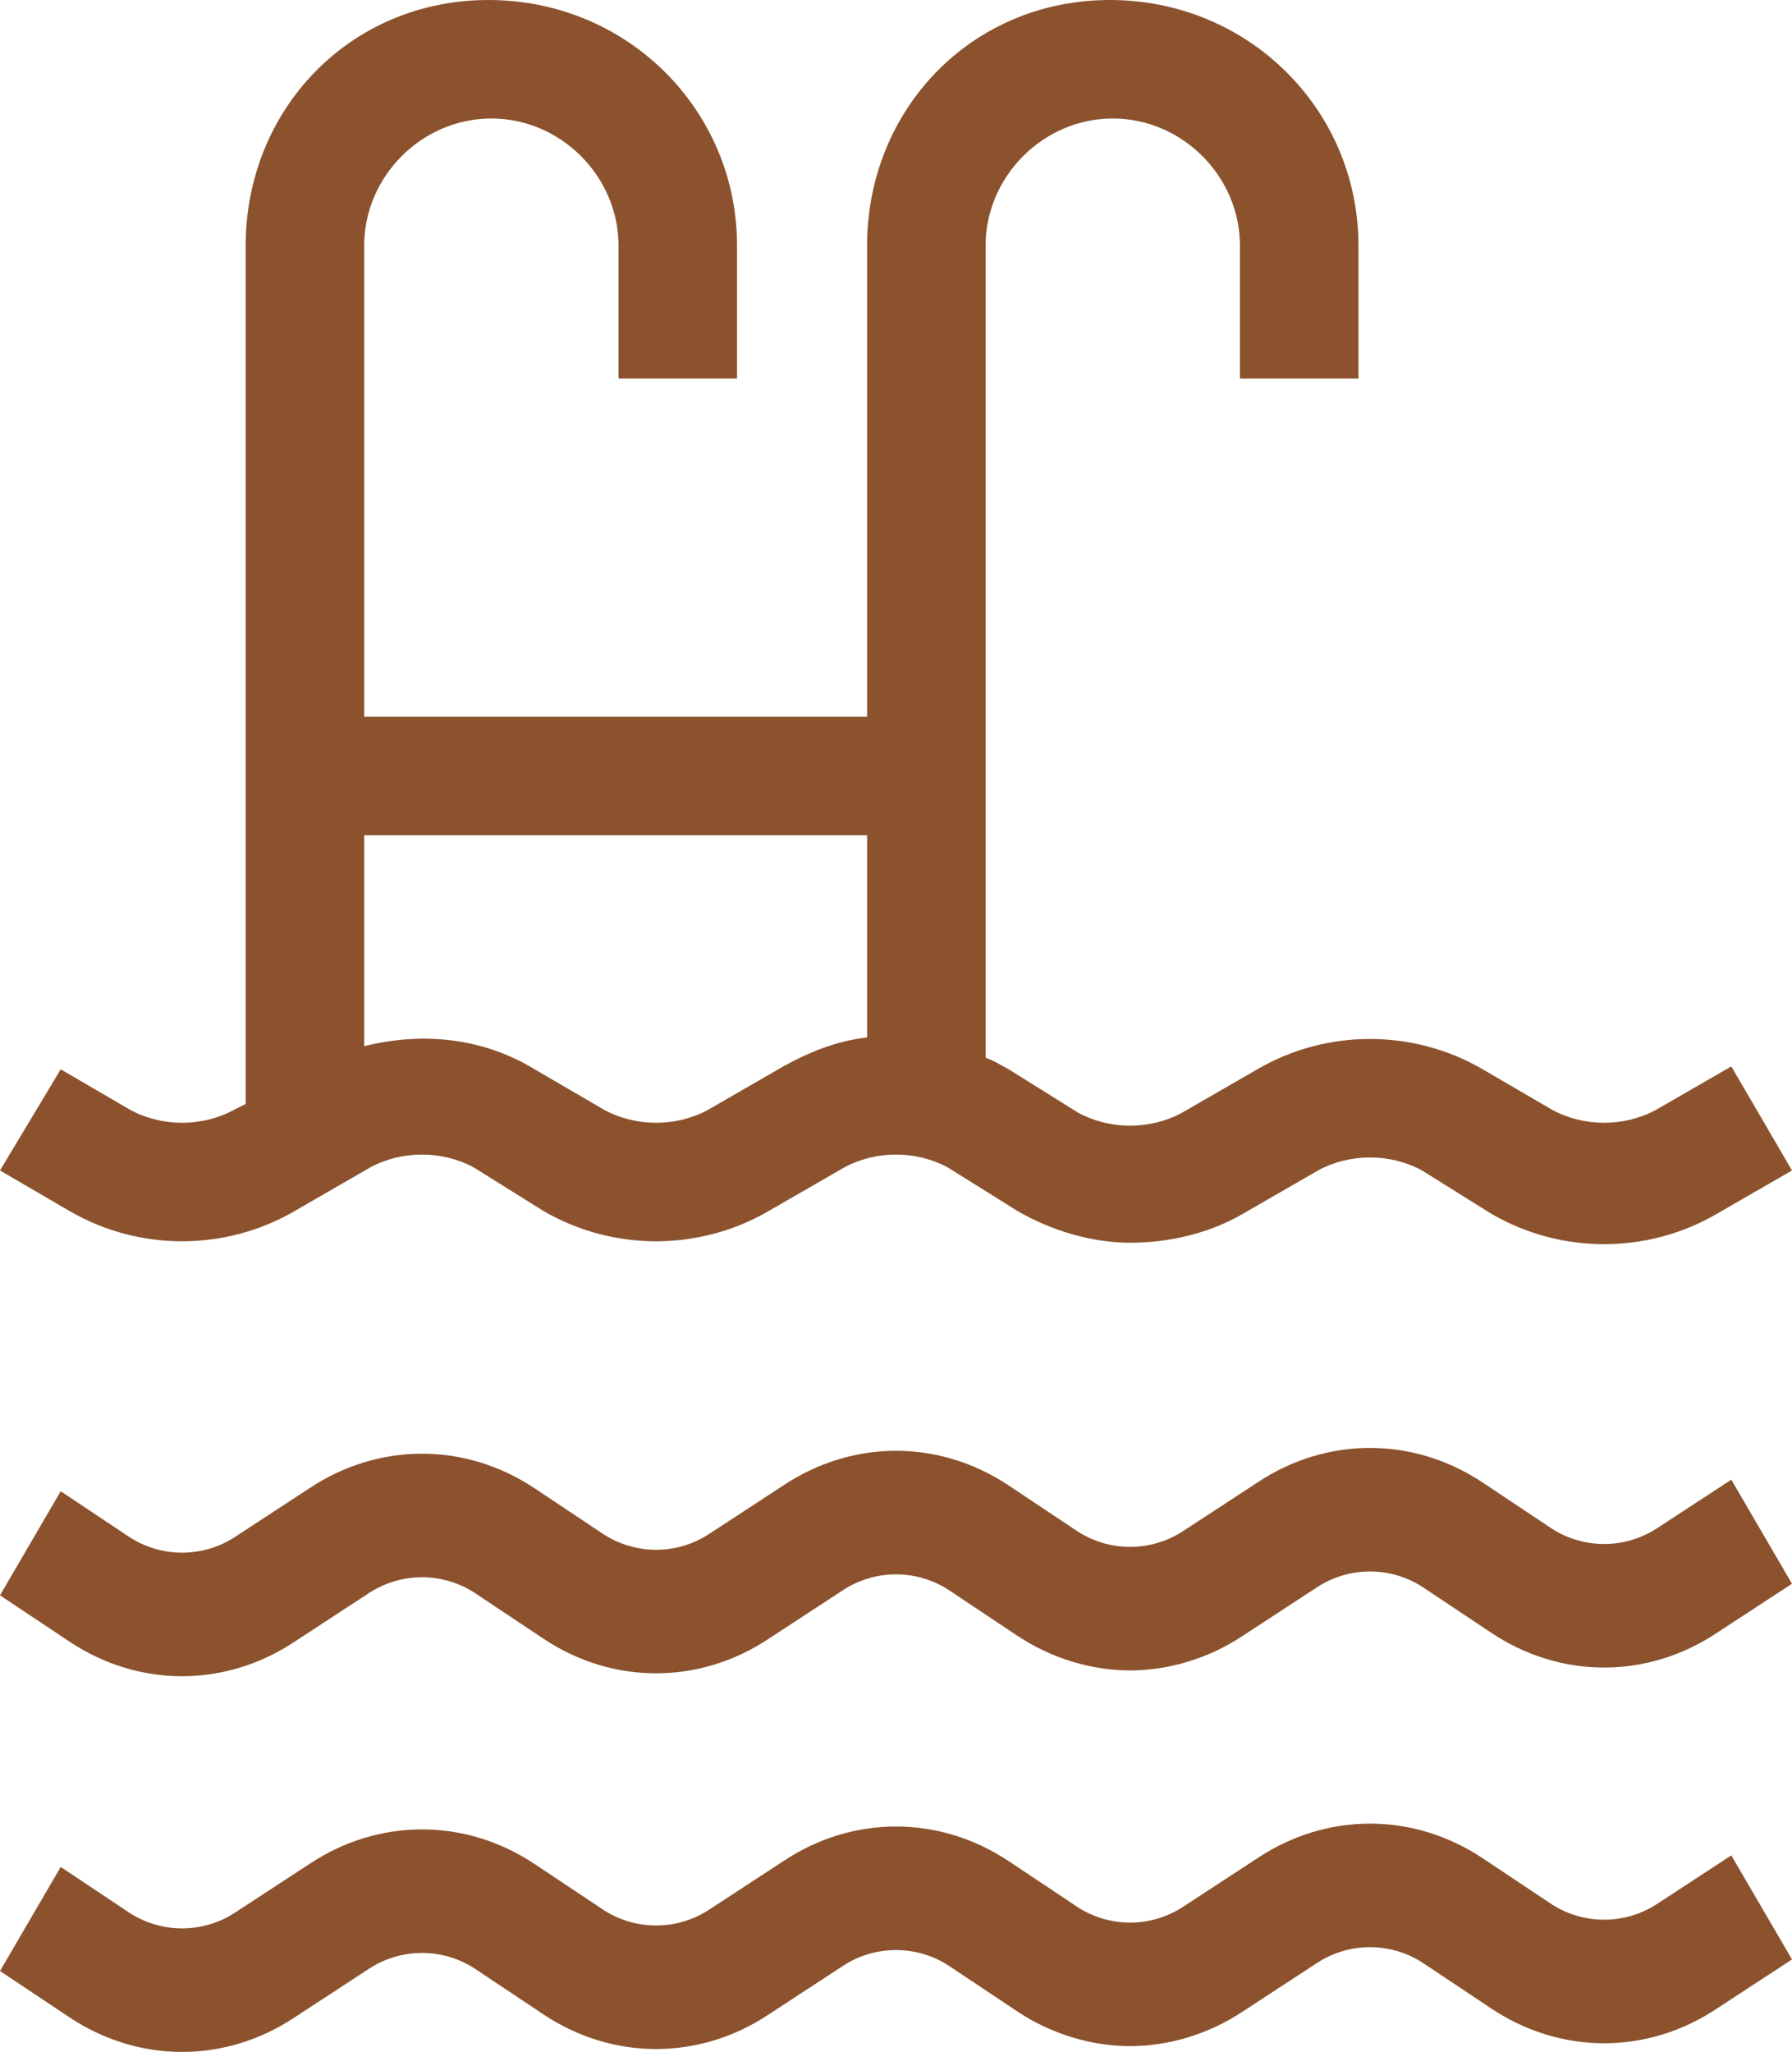
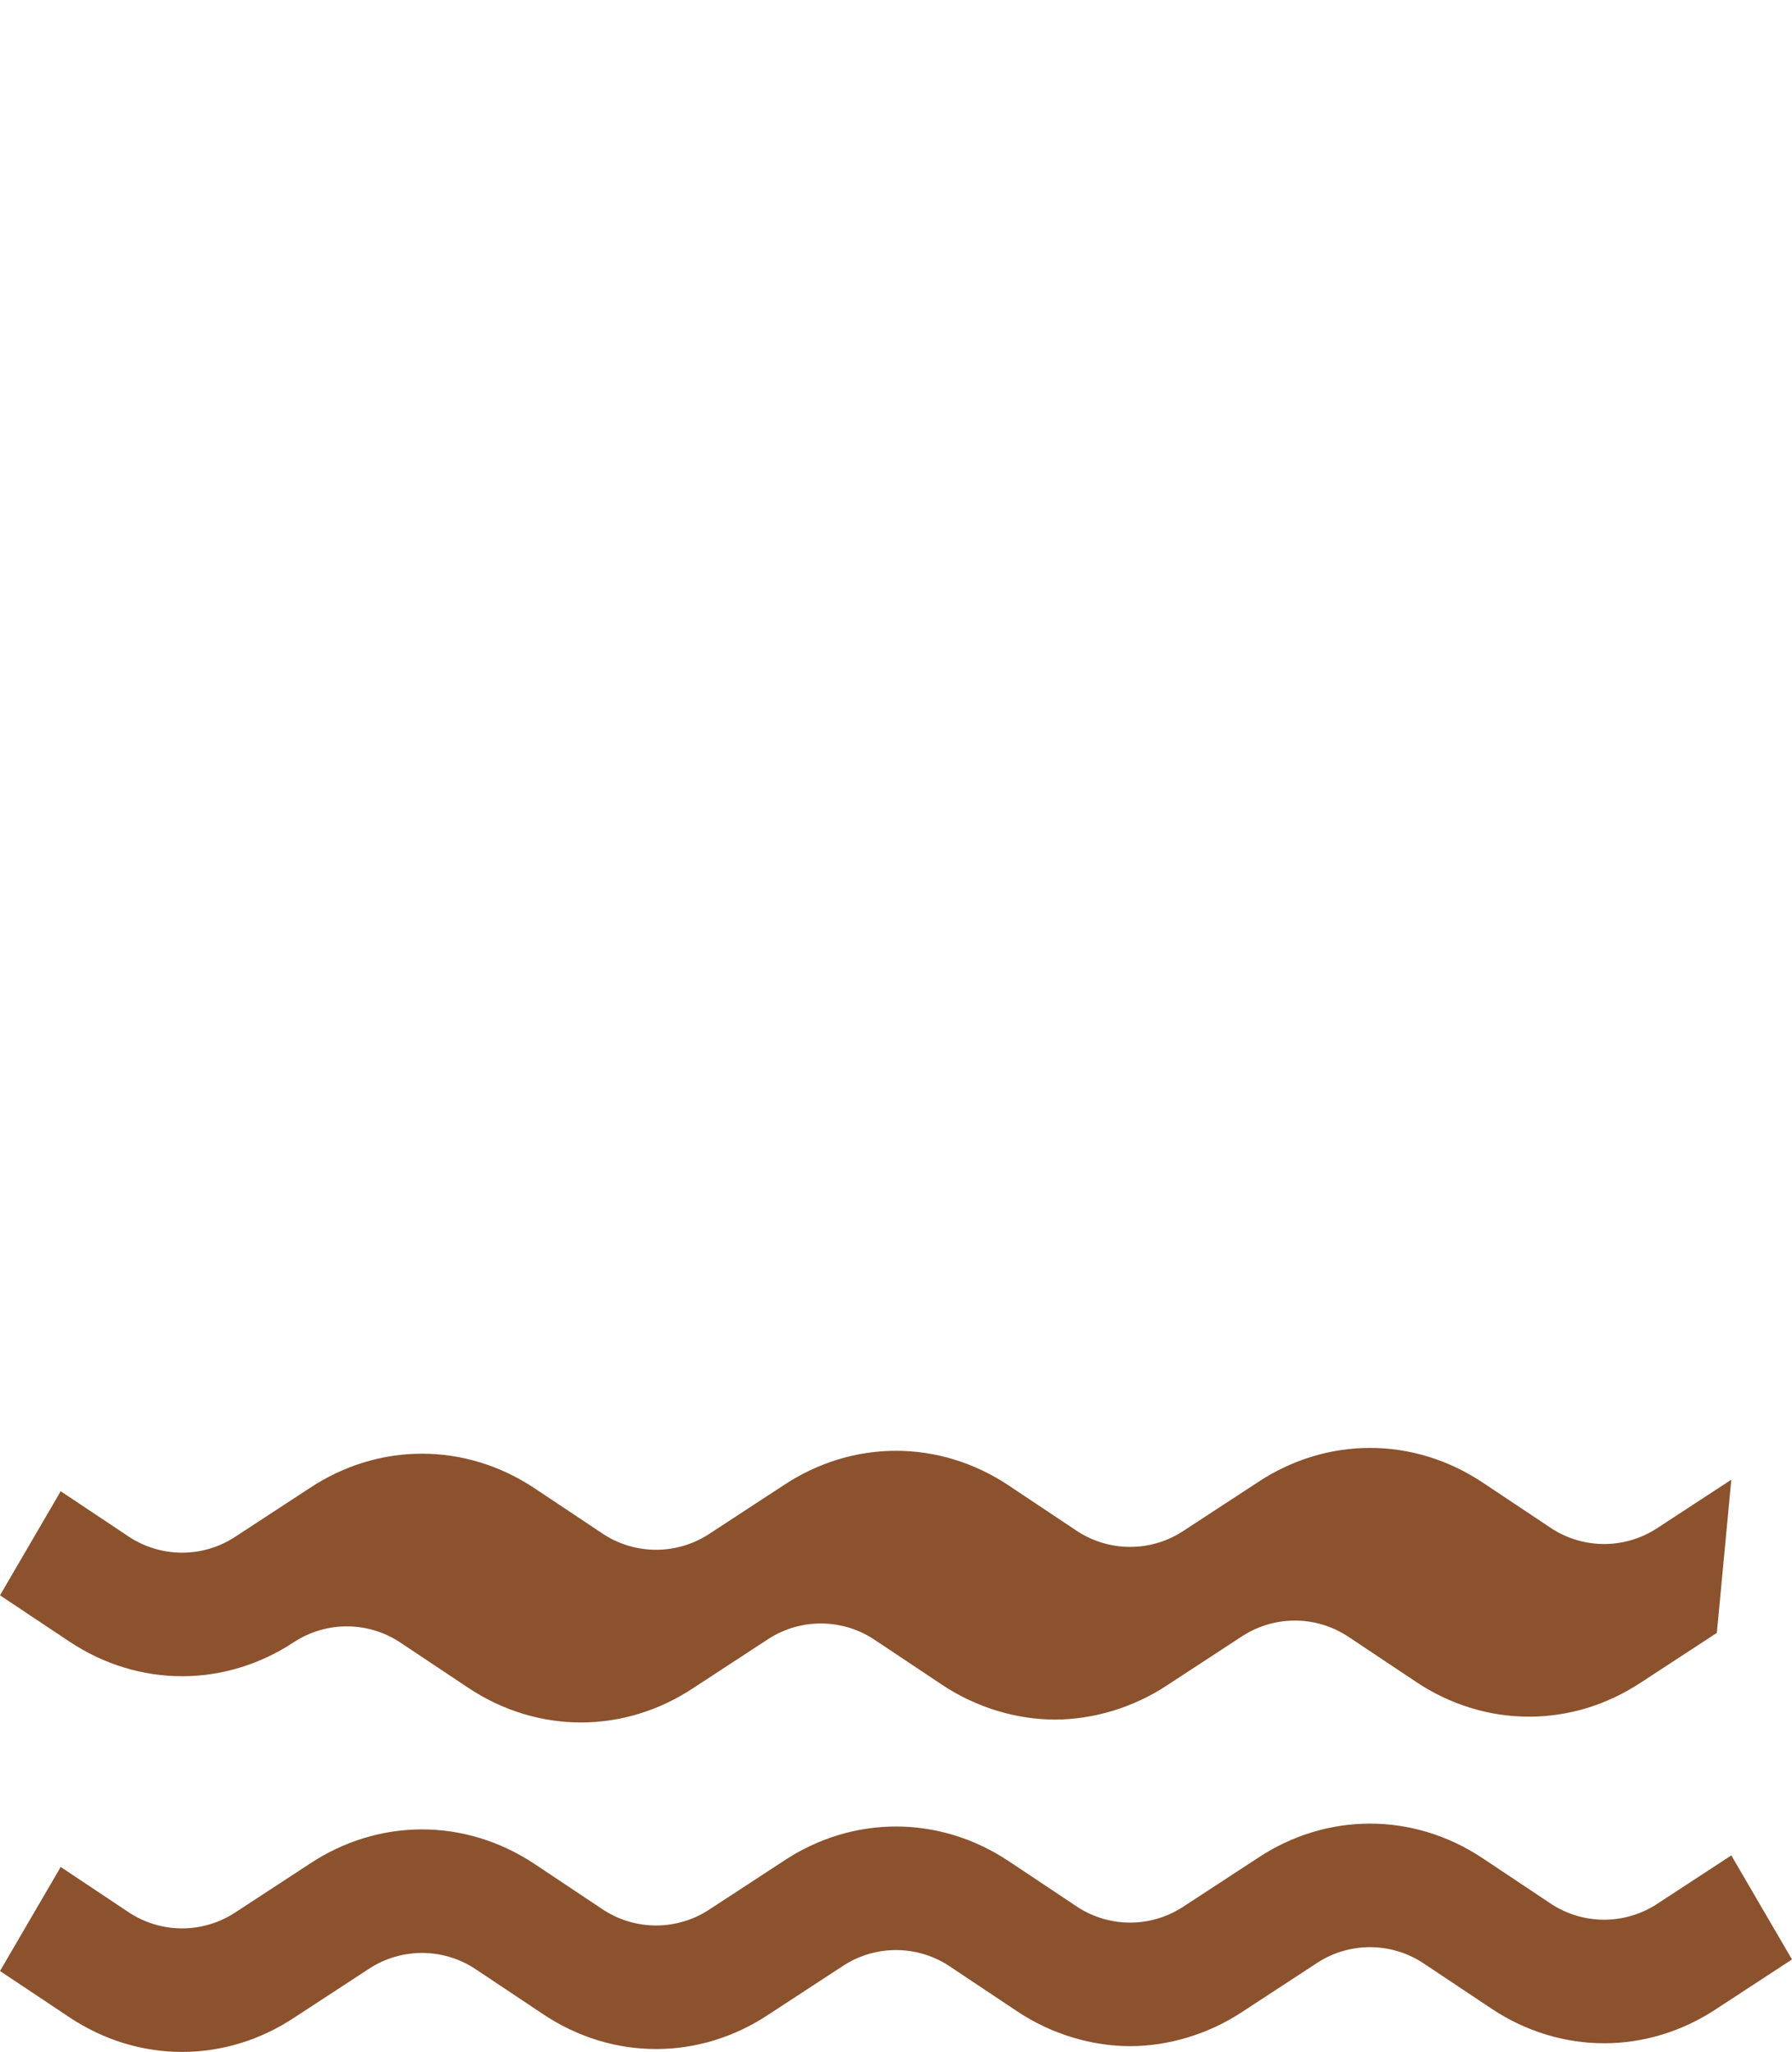
<svg xmlns="http://www.w3.org/2000/svg" version="1.1" id="Capa_1" x="0px" y="0px" viewBox="0 0 62 71" style="enable-background:new 0 0 62 71;" xml:space="preserve">
  <style type="text/css">
	.st0{fill:#8B522D;}
</style>
  <g id="_x2D_">
    <g id="Artboard-Copy" transform="translate(-167, -295)">
      <g id="swimming" transform="translate(167, 295)">
-         <path id="Shape" class="st0" d="M59.9,36.9l-2.6,1.5c-1.1,0.6-2.5,0.6-3.6,0L51.3,37c-2.4-1.4-5.4-1.4-7.8,0l-2.6,1.5     c-1.1,0.6-2.5,0.6-3.6,0L34.9,37c-0.2-0.1-0.5-0.3-0.8-0.4V8.5c0-2.4,2-4.4,4.4-4.4s4.4,2,4.4,4.4v4.6h4.1V8.5     c0-4.7-3.8-8.5-8.6-8.5S30,3.8,30,8.5v16.3H12.6V8.5c0-2.4,2-4.4,4.4-4.4s4.4,2,4.4,4.4v4.6h4.1V8.5c0-4.7-3.8-8.5-8.6-8.5     S8.5,3.8,8.5,8.5v29.7l-0.4,0.2c-1.1,0.6-2.5,0.6-3.6,0L2.1,37L0,40.5l2.4,1.4c2.4,1.4,5.4,1.4,7.8,0l2.6-1.5     c1.1-0.6,2.5-0.6,3.6,0l2.4,1.5c2.4,1.4,5.4,1.4,7.8,0l2.6-1.5c1.1-0.6,2.5-0.6,3.6,0l2.4,1.5c1.2,0.7,2.6,1.1,3.9,1.1     c1.3,0,2.7-0.3,3.9-1l2.6-1.5c1.1-0.6,2.5-0.6,3.6,0l2.4,1.5c2.4,1.4,5.4,1.4,7.8,0l2.6-1.5L59.9,36.9z M30,35.9     c-1,0.1-2,0.5-2.9,1l-2.6,1.5c-1.1,0.6-2.5,0.6-3.6,0L18.5,37c-1.8-1.1-3.9-1.3-5.9-0.8v-7.3l0,0H30V35.9z" />
-         <path id="Path" class="st0" d="M59.9,51.2l-2.6,1.7c-1.1,0.7-2.5,0.7-3.6,0l-2.4-1.6c-2.4-1.6-5.4-1.6-7.8,0l-2.6,1.7     c-1.1,0.7-2.5,0.7-3.6,0l-2.4-1.6c-2.4-1.6-5.4-1.6-7.8,0l-2.6,1.7c-1.1,0.7-2.5,0.7-3.6,0l-2.4-1.6c-2.4-1.6-5.4-1.6-7.8,0     l-2.6,1.7c-1.1,0.7-2.5,0.7-3.6,0l-2.4-1.6L0,55.2l2.4,1.6c2.4,1.6,5.4,1.6,7.8,0l2.6-1.7c1.1-0.7,2.5-0.7,3.6,0l2.4,1.6     c2.4,1.6,5.4,1.6,7.8,0l2.6-1.7c1.1-0.7,2.5-0.7,3.6,0l2.4,1.6c1.2,0.8,2.6,1.2,3.9,1.2c1.3,0,2.7-0.4,3.9-1.2l2.6-1.7     c1.1-0.7,2.5-0.7,3.6,0l2.4,1.6c2.4,1.6,5.4,1.6,7.8,0l2.6-1.7L59.9,51.2z" />
+         <path id="Path" class="st0" d="M59.9,51.2l-2.6,1.7c-1.1,0.7-2.5,0.7-3.6,0l-2.4-1.6c-2.4-1.6-5.4-1.6-7.8,0l-2.6,1.7     c-1.1,0.7-2.5,0.7-3.6,0l-2.4-1.6c-2.4-1.6-5.4-1.6-7.8,0l-2.6,1.7c-1.1,0.7-2.5,0.7-3.6,0l-2.4-1.6c-2.4-1.6-5.4-1.6-7.8,0     l-2.6,1.7c-1.1,0.7-2.5,0.7-3.6,0l-2.4-1.6L0,55.2l2.4,1.6c2.4,1.6,5.4,1.6,7.8,0c1.1-0.7,2.5-0.7,3.6,0l2.4,1.6     c2.4,1.6,5.4,1.6,7.8,0l2.6-1.7c1.1-0.7,2.5-0.7,3.6,0l2.4,1.6c1.2,0.8,2.6,1.2,3.9,1.2c1.3,0,2.7-0.4,3.9-1.2l2.6-1.7     c1.1-0.7,2.5-0.7,3.6,0l2.4,1.6c2.4,1.6,5.4,1.6,7.8,0l2.6-1.7L59.9,51.2z" />
        <path id="Path_1_" class="st0" d="M59.9,64.2l-2.6,1.7c-1.1,0.7-2.5,0.7-3.6,0l-2.4-1.6c-2.4-1.6-5.4-1.6-7.8,0l-2.6,1.7     c-1.1,0.7-2.5,0.7-3.6,0l-2.4-1.6c-2.4-1.6-5.4-1.6-7.8,0l-2.6,1.7c-1.1,0.7-2.5,0.7-3.6,0l-2.4-1.6c-2.4-1.6-5.4-1.6-7.8,0     l-2.6,1.7c-1.1,0.7-2.5,0.7-3.6,0l-2.4-1.6L0,68.2l2.4,1.6c2.4,1.6,5.4,1.6,7.8,0l2.6-1.7c1.1-0.7,2.5-0.7,3.6,0l2.4,1.6     c2.4,1.6,5.4,1.6,7.8,0l2.6-1.7c1.1-0.7,2.5-0.7,3.6,0l2.4,1.6c1.2,0.8,2.6,1.2,3.9,1.2c1.3,0,2.7-0.4,3.9-1.2l2.6-1.7     c1.1-0.7,2.5-0.7,3.6,0l2.4,1.6c2.4,1.6,5.4,1.6,7.8,0l2.6-1.7L59.9,64.2z" />
      </g>
    </g>
  </g>
</svg>